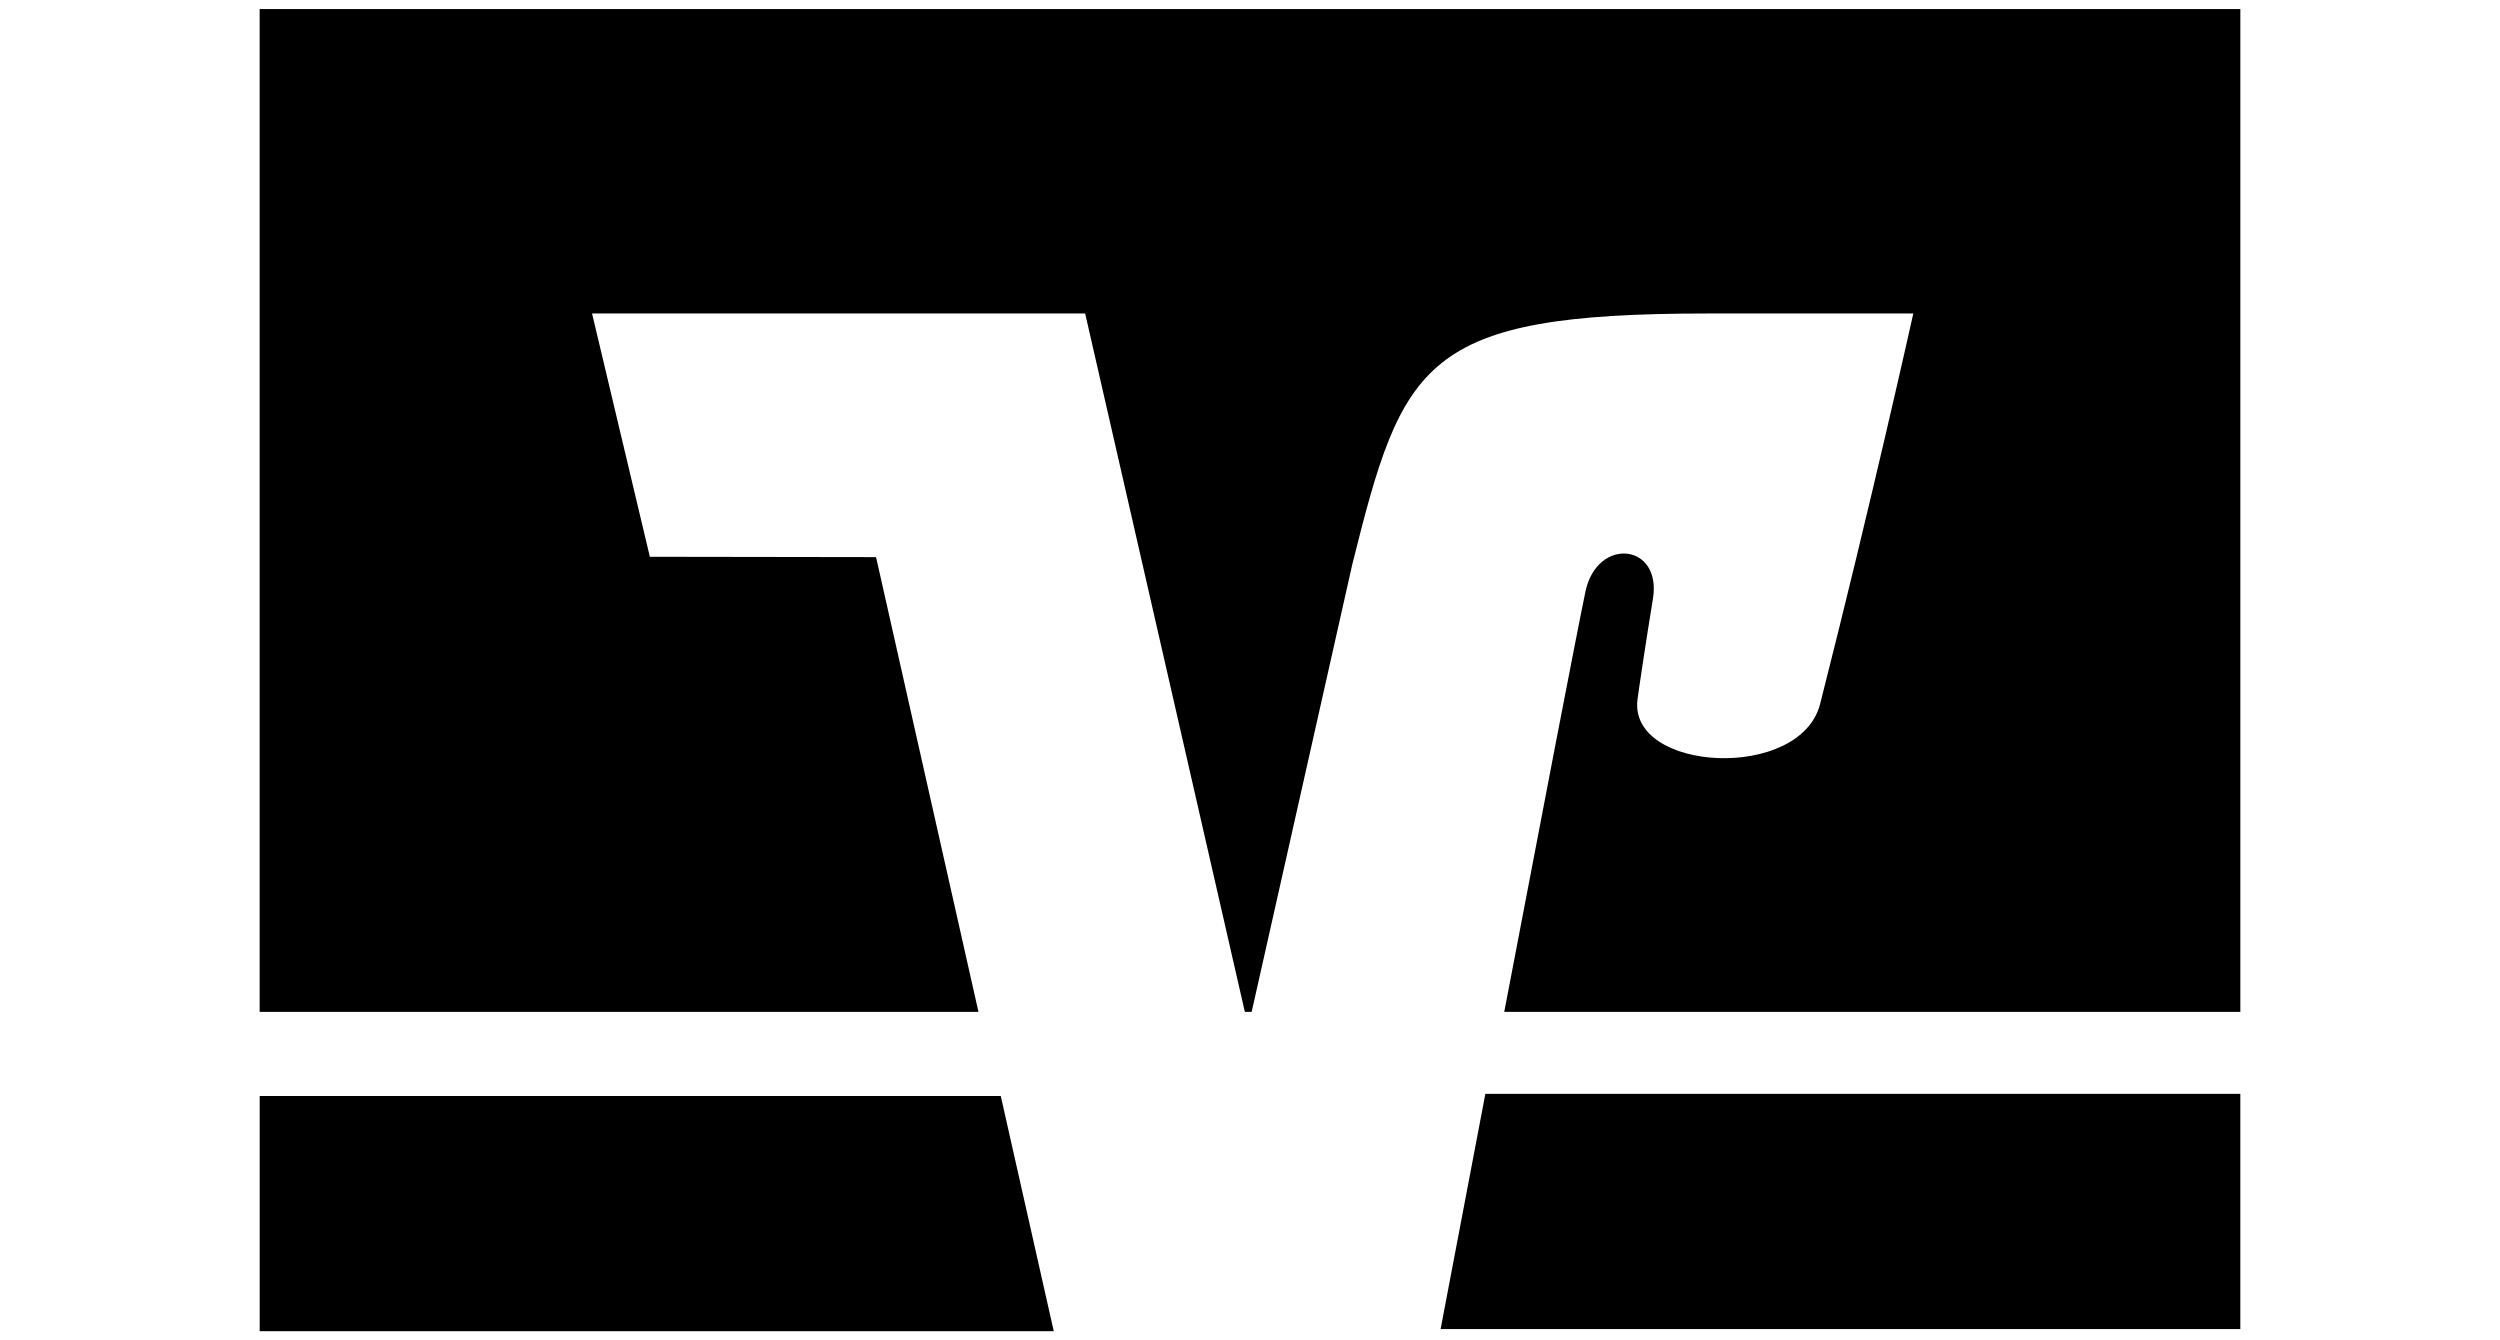
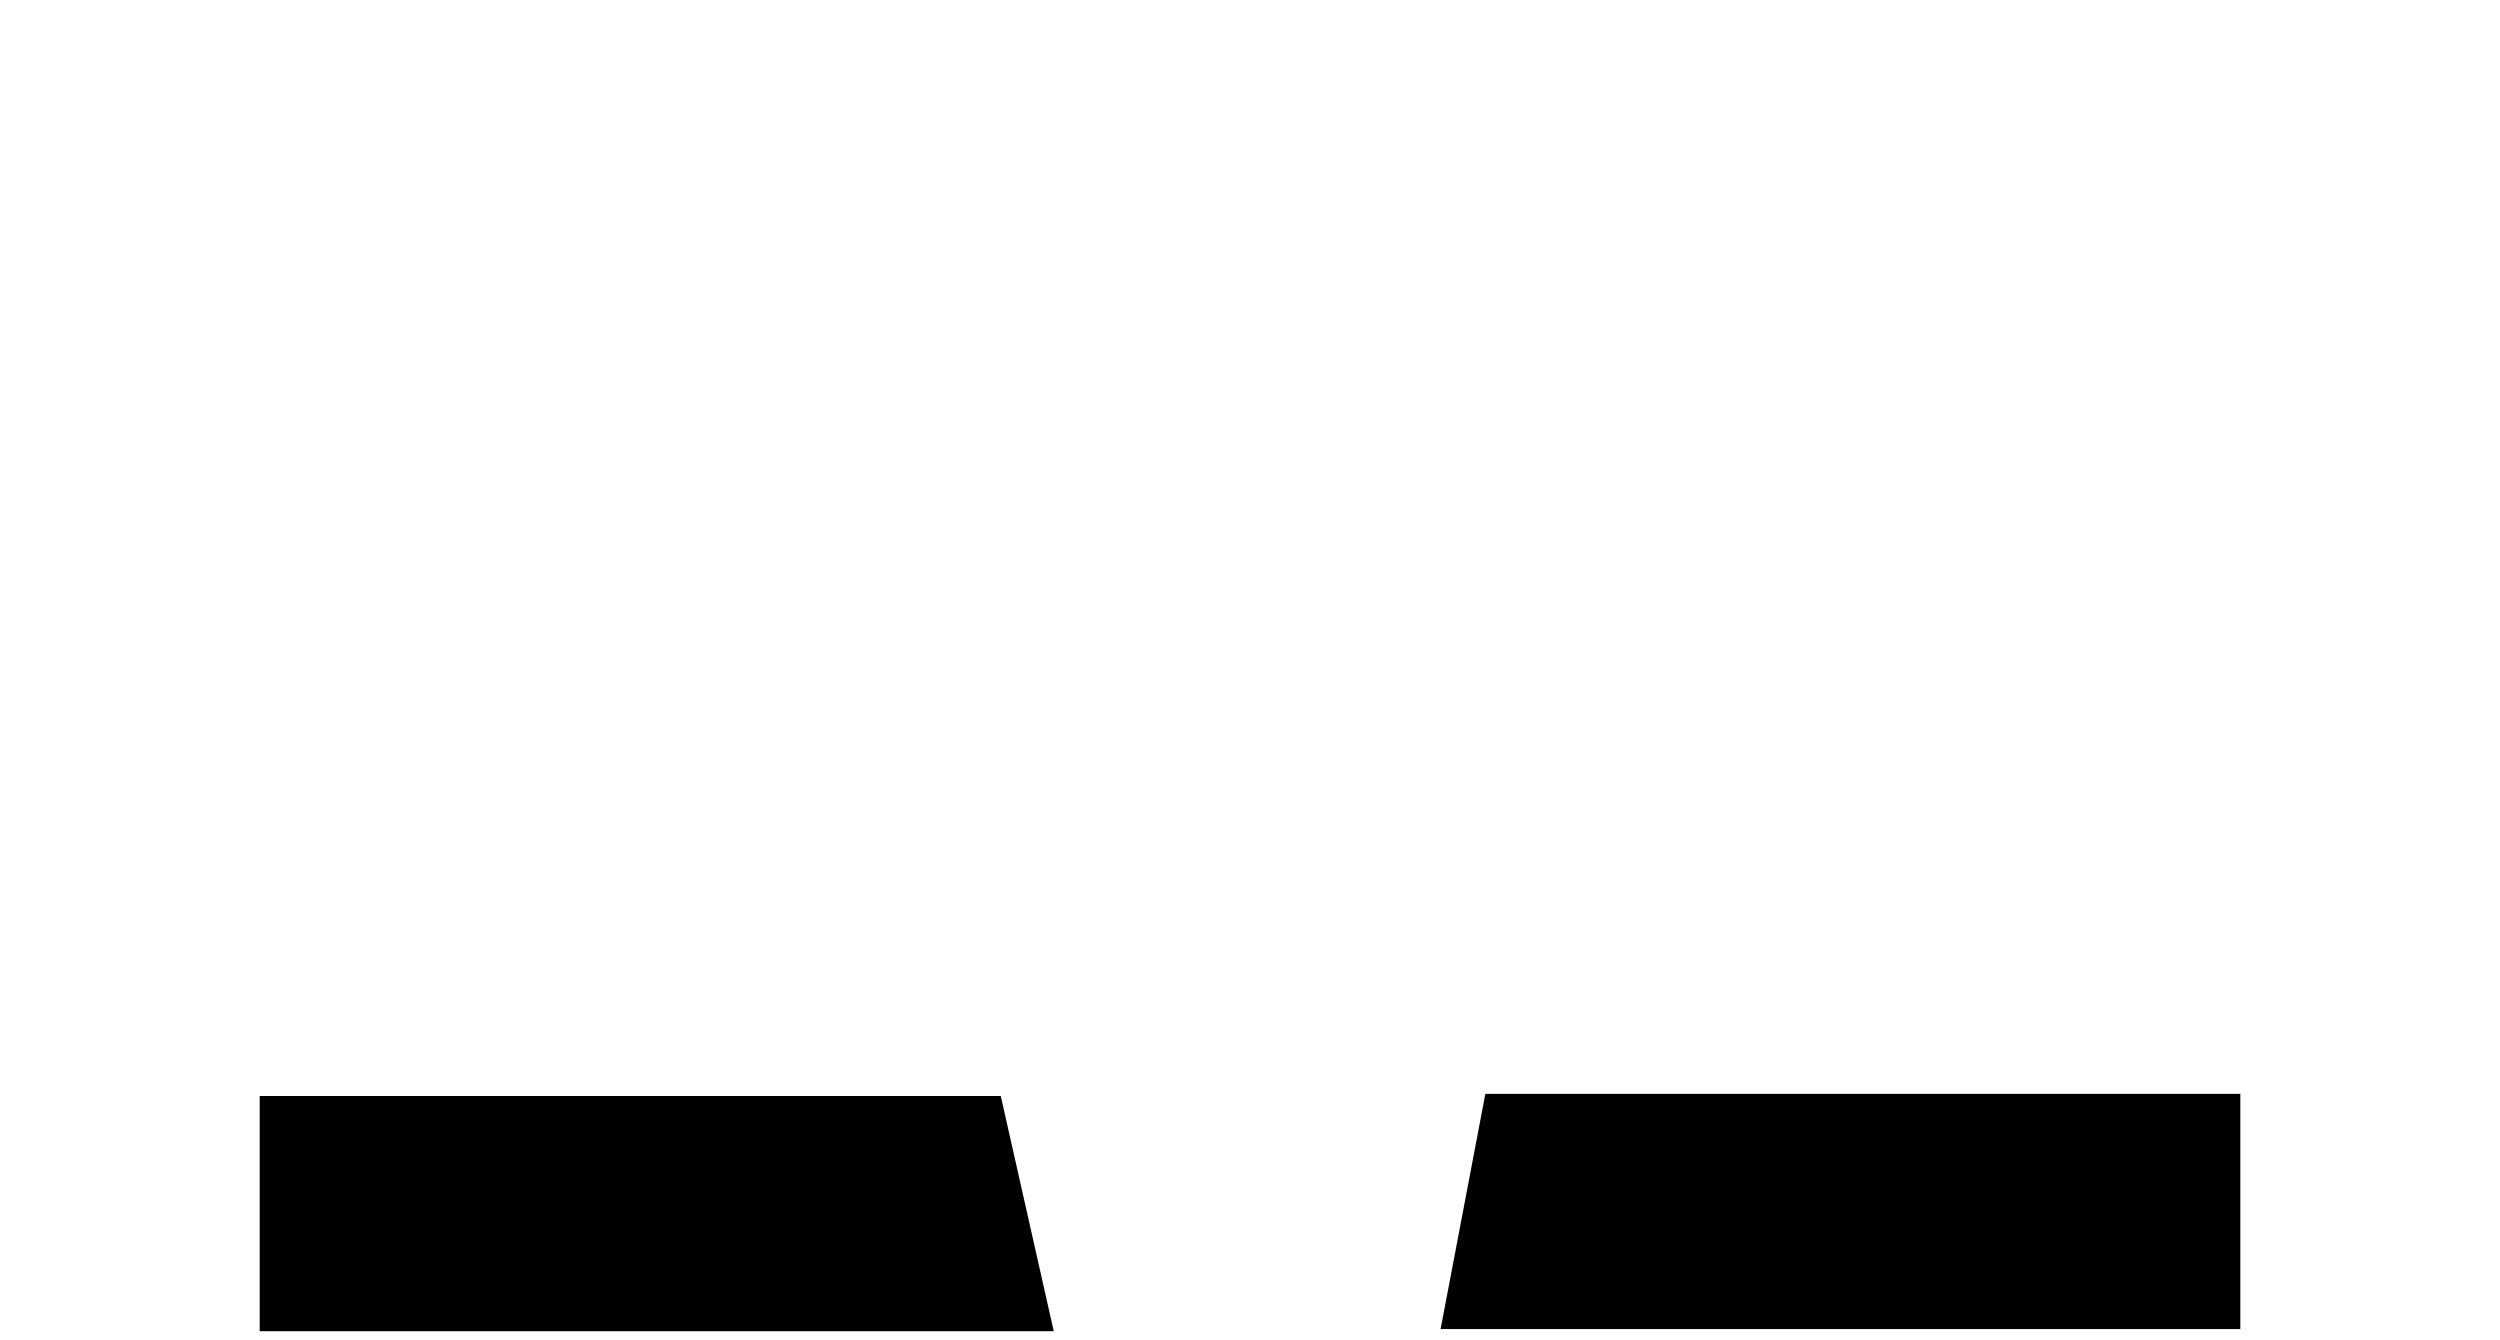
<svg xmlns="http://www.w3.org/2000/svg" id="svg3219" version="1.1" viewBox="0 0 10339.87 5543.31">
  <defs>
    <style>
      .cls-1 {
        fill: #000;
        stroke-width: 0px;
      }
    </style>
  </defs>
  <g id="layer1">
-     <path id="path54" class="cls-1" d="M6143.35,4524.18c-85.03,446.37-157.11,825.43-185.06,972.67h3307.6v-972.67h-3122.55,0ZM1074.14,4533.03v972.67h3284.14l-219.15-972.67H1074.14Z" />
-     <path id="path62" class="cls-1" d="M2687.74,2302.8l-239.03-1006.21h2039.44l660.47,2888.39h28.19l416.09-1850.27c209.68-840.1,288.88-1038.13,1470.52-1038.13h849.89s-171.7,774.4-385.34,1614.73c-81.31,320.57-790.94,282.59-755.53-16.78,3.73-31.22,37.27-256.51,63.83-416.78,38.67-230.65-230.41-259.53-278.87-31.22-34.48,163.55-190.34,975.22-335.95,1738.44h3044.48V37.62H1073.93v4147.37h2972.96l-423.55-1880.79-935.62-1.4h0Z" />
+     <path id="path54" class="cls-1" d="M6143.35,4524.18c-85.03,446.37-157.11,825.43-185.06,972.67h3307.6v-972.67ZM1074.14,4533.03v972.67h3284.14l-219.15-972.67H1074.14Z" />
  </g>
</svg>